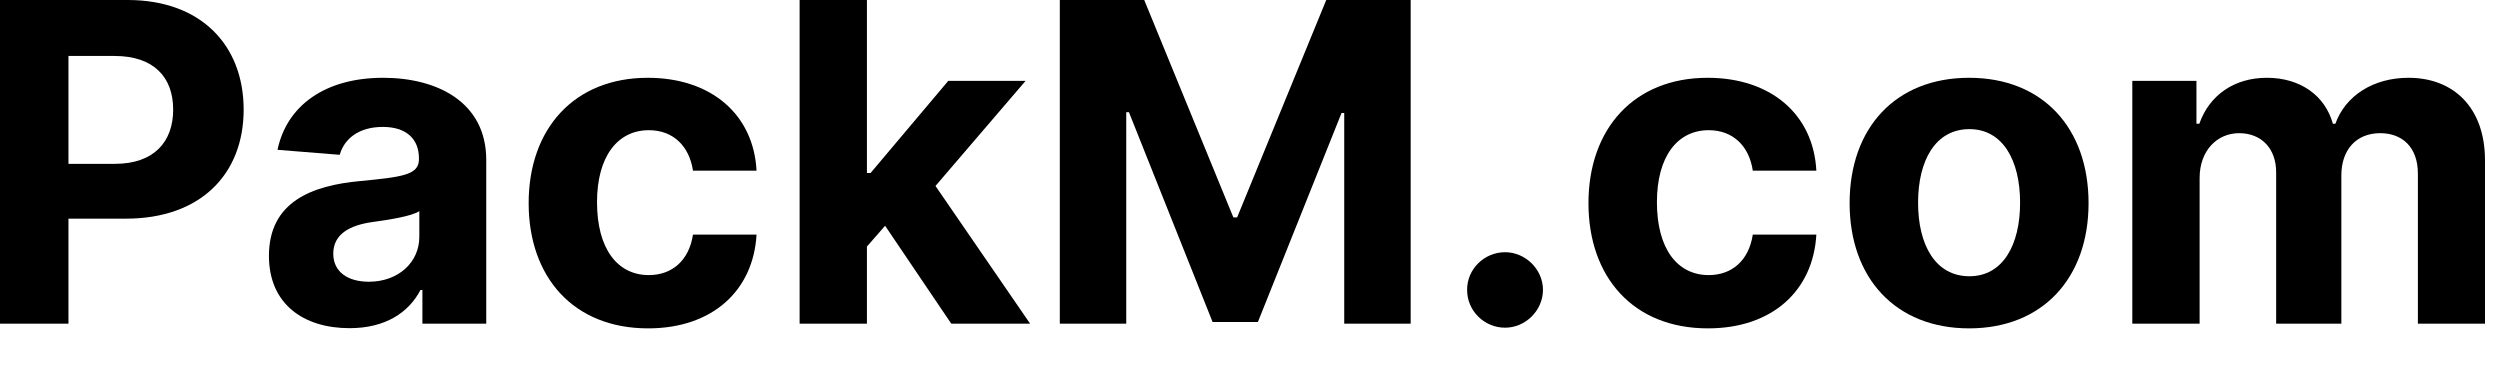
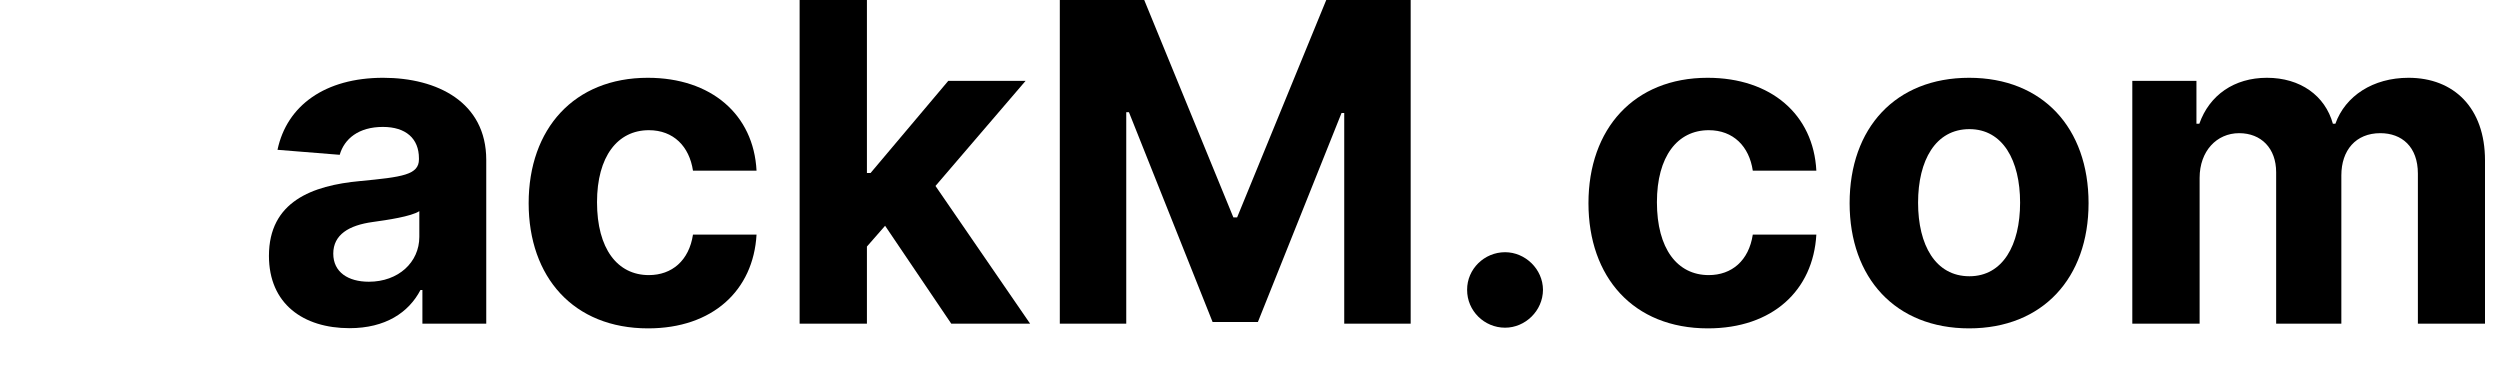
<svg xmlns="http://www.w3.org/2000/svg" fill="none" height="100%" overflow="visible" preserveAspectRatio="none" style="display: block;" viewBox="0 0 26 4" width="100%">
  <g id="PackM.com">
-     <path d="M0 3.366H0.712V2.274H1.31C2.084 2.274 2.534 1.813 2.534 1.14C2.534 0.472 2.092 0 1.328 0H0V3.366ZM0.712 1.704V0.582H1.191C1.602 0.582 1.801 0.805 1.801 1.14C1.801 1.474 1.602 1.704 1.195 1.704H0.712Z" fill="black" />
    <path d="M3.635 3.413C4.008 3.413 4.25 3.251 4.373 3.016H4.393V3.366H5.057V1.663C5.057 1.062 4.547 0.809 3.985 0.809C3.38 0.809 2.983 1.098 2.886 1.558L3.533 1.61C3.581 1.443 3.73 1.32 3.982 1.32C4.22 1.32 4.357 1.44 4.357 1.647V1.657C4.357 1.819 4.184 1.841 3.745 1.883C3.246 1.929 2.797 2.097 2.797 2.661C2.797 3.16 3.154 3.413 3.635 3.413ZM3.836 2.93C3.62 2.93 3.466 2.83 3.466 2.638C3.466 2.44 3.629 2.343 3.875 2.309C4.028 2.288 4.278 2.251 4.361 2.196V2.463C4.361 2.728 4.143 2.93 3.836 2.93Z" fill="black" />
    <path d="M6.74 3.415C7.412 3.415 7.835 3.02 7.868 2.44H7.207C7.166 2.71 6.988 2.861 6.748 2.861C6.421 2.861 6.209 2.587 6.209 2.103C6.209 1.627 6.423 1.354 6.748 1.354C7.005 1.354 7.169 1.523 7.207 1.775H7.868C7.838 1.191 7.396 0.809 6.737 0.809C5.971 0.809 5.498 1.339 5.498 2.113C5.498 2.881 5.963 3.415 6.74 3.415Z" fill="black" />
    <path d="M8.316 3.366H9.016V2.564L9.205 2.348L9.893 3.366H10.713L9.729 1.934L10.666 0.841H9.862L9.054 1.799H9.016V0H8.316V3.366Z" fill="black" />
    <path d="M11.022 0V3.366H11.713V1.167H11.741L12.611 3.349H13.082L13.952 1.175H13.98V3.366H14.671V0H13.793L12.866 2.261H12.827L11.9 0H11.022Z" fill="black" />
    <path d="M15.653 3.408C15.863 3.408 16.046 3.232 16.047 3.014C16.046 2.799 15.863 2.623 15.653 2.623C15.436 2.623 15.257 2.799 15.258 3.014C15.257 3.232 15.436 3.408 15.653 3.408Z" fill="black" />
    <path d="M17.762 3.415C18.435 3.415 18.857 3.02 18.89 2.44H18.229C18.188 2.71 18.011 2.861 17.771 2.861C17.444 2.861 17.232 2.587 17.232 2.103C17.232 1.627 17.445 1.354 17.771 1.354C18.027 1.354 18.192 1.523 18.229 1.775H18.89C18.86 1.191 18.418 0.809 17.759 0.809C16.994 0.809 16.52 1.339 16.52 2.113C16.52 2.881 16.985 3.415 17.762 3.415Z" fill="black" />
    <path d="M20.479 3.415C21.244 3.415 21.721 2.891 21.721 2.113C21.721 1.331 21.244 0.809 20.479 0.809C19.713 0.809 19.236 1.331 19.236 2.113C19.236 2.891 19.713 3.415 20.479 3.415ZM20.482 2.873C20.129 2.873 19.948 2.549 19.948 2.108C19.948 1.668 20.129 1.343 20.482 1.343C20.829 1.343 21.009 1.668 21.009 2.108C21.009 2.549 20.829 2.873 20.482 2.873Z" fill="black" />
    <path d="M22.176 3.366H22.876V1.85C22.876 1.571 23.054 1.385 23.287 1.385C23.517 1.385 23.672 1.543 23.672 1.791V3.366H24.35V1.824C24.35 1.563 24.5 1.385 24.755 1.385C24.978 1.385 25.146 1.525 25.146 1.806V3.366H25.844V1.668C25.844 1.121 25.519 0.809 25.049 0.809C24.679 0.809 24.391 0.998 24.288 1.287H24.262C24.181 0.994 23.923 0.809 23.576 0.809C23.236 0.809 22.978 0.989 22.873 1.287H22.843V0.841H22.176V3.366Z" fill="black" />
  </g>
</svg>